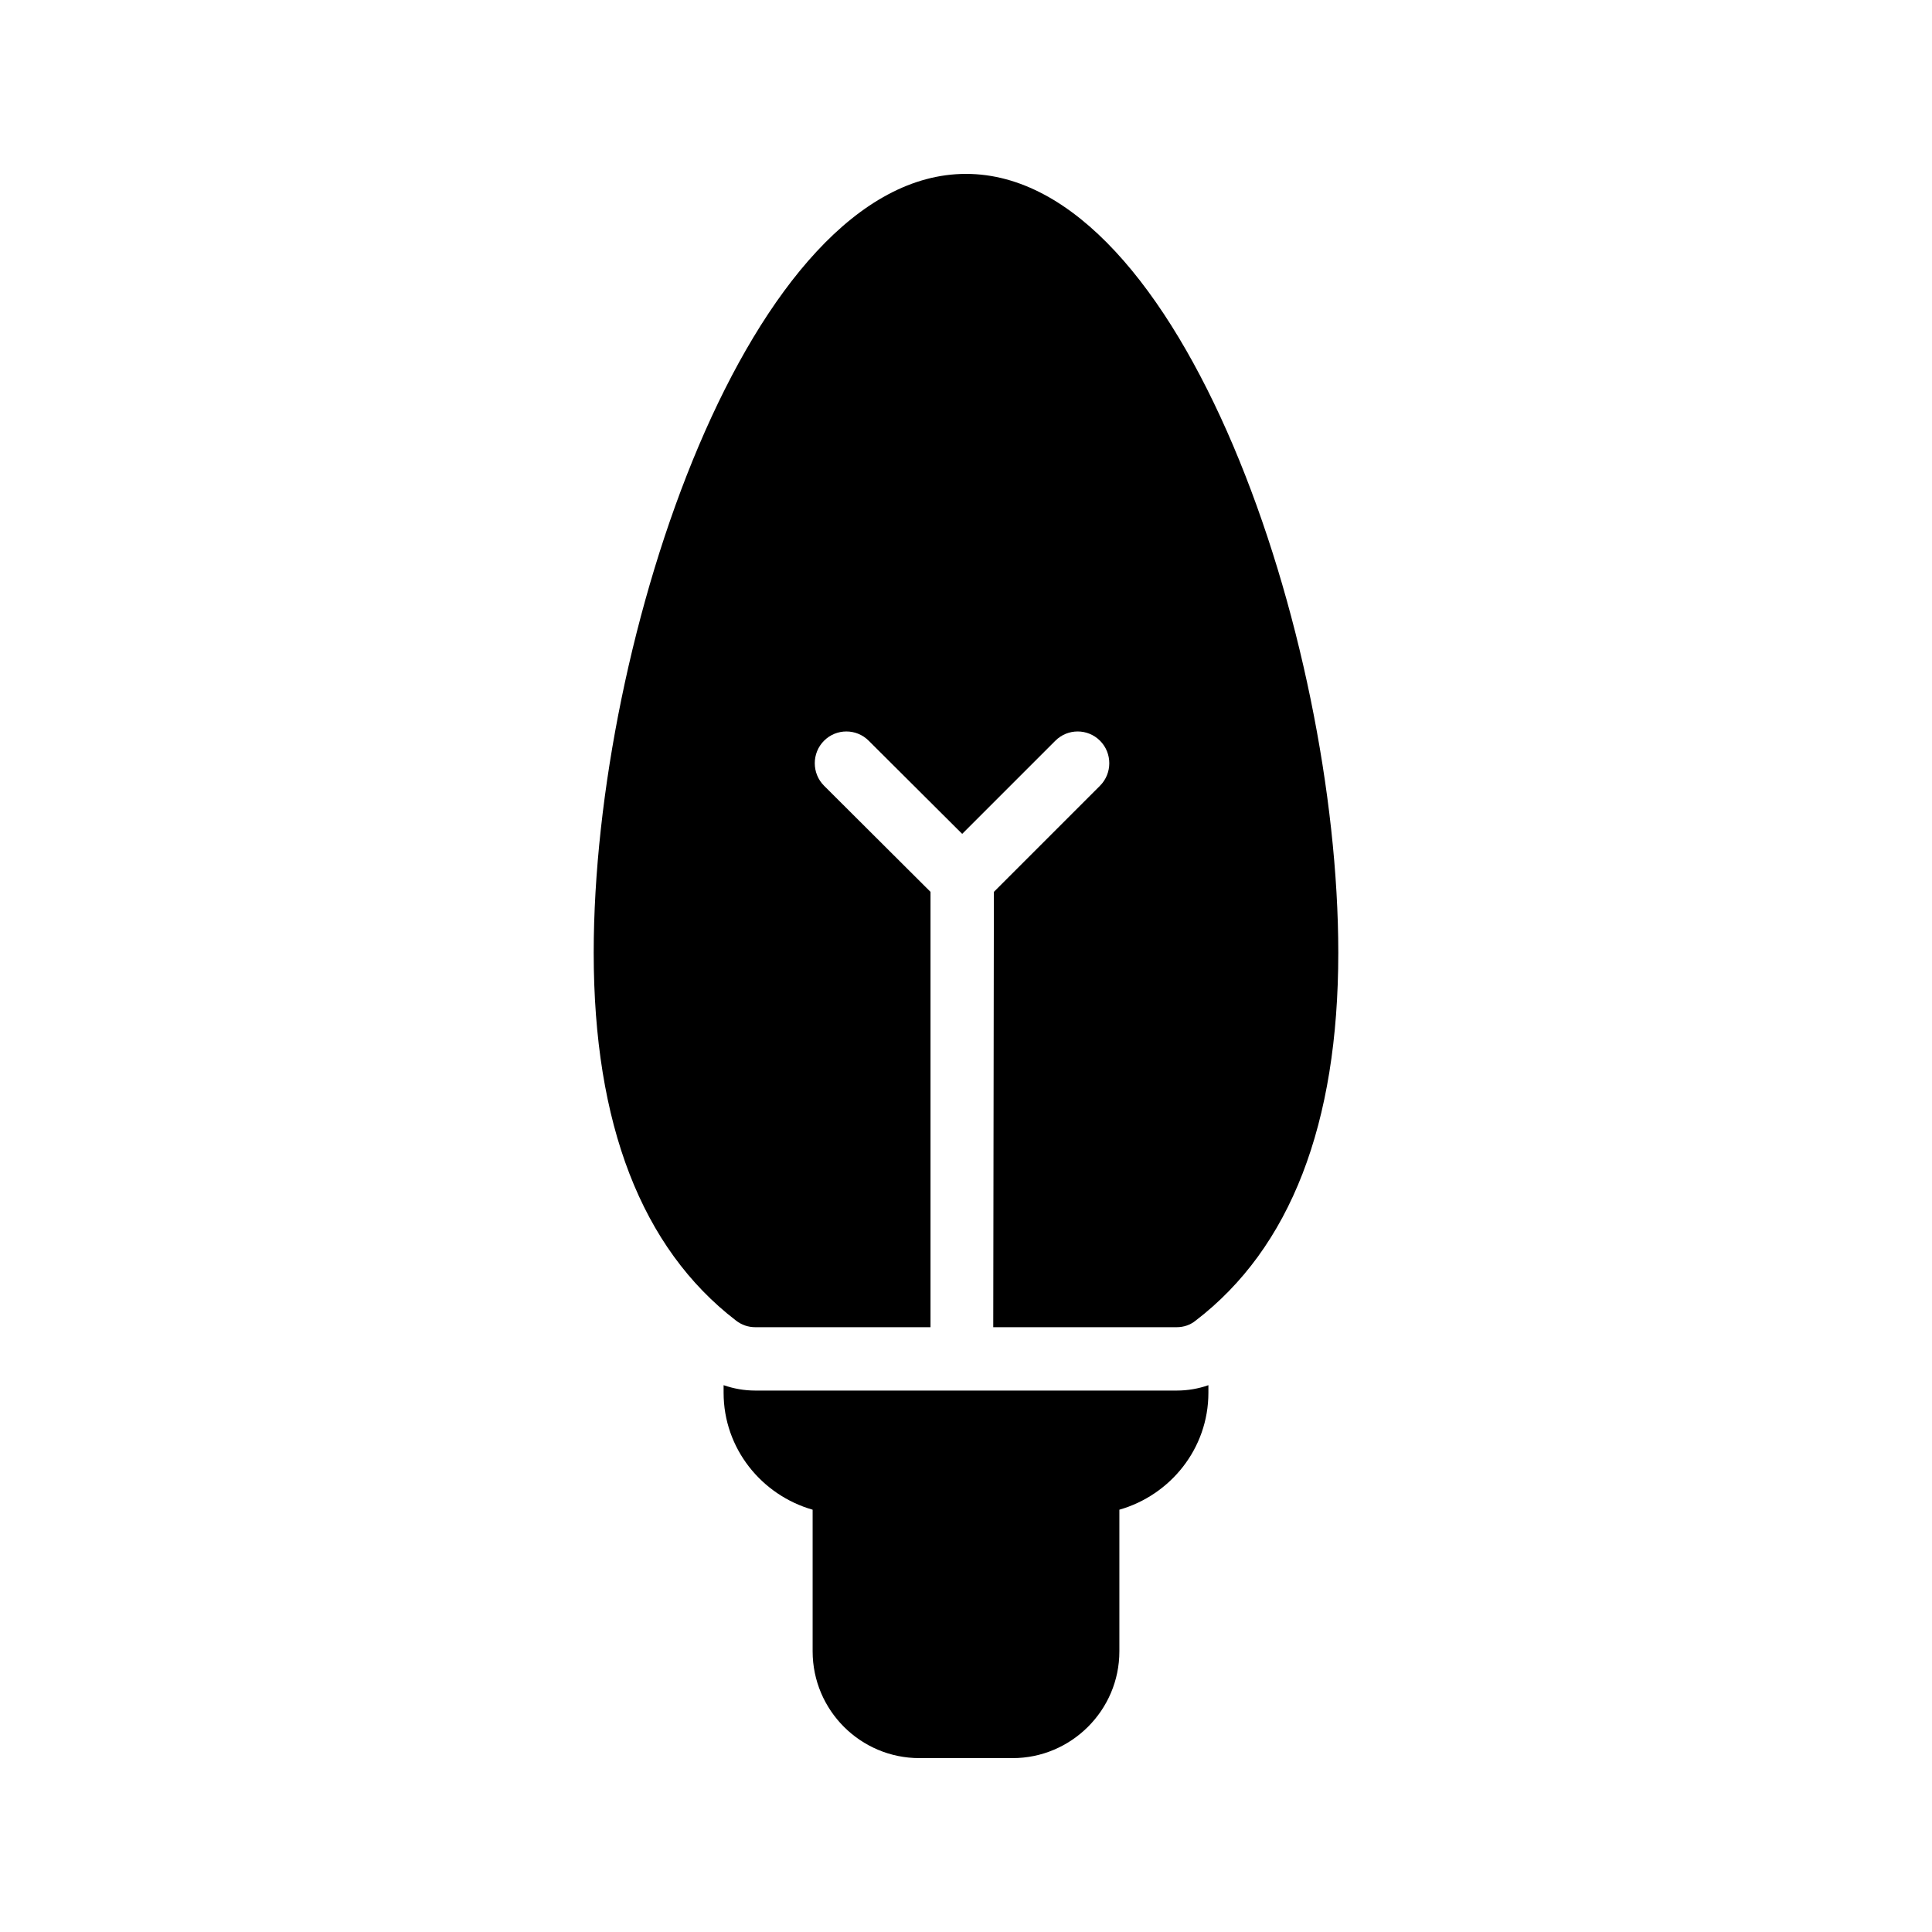
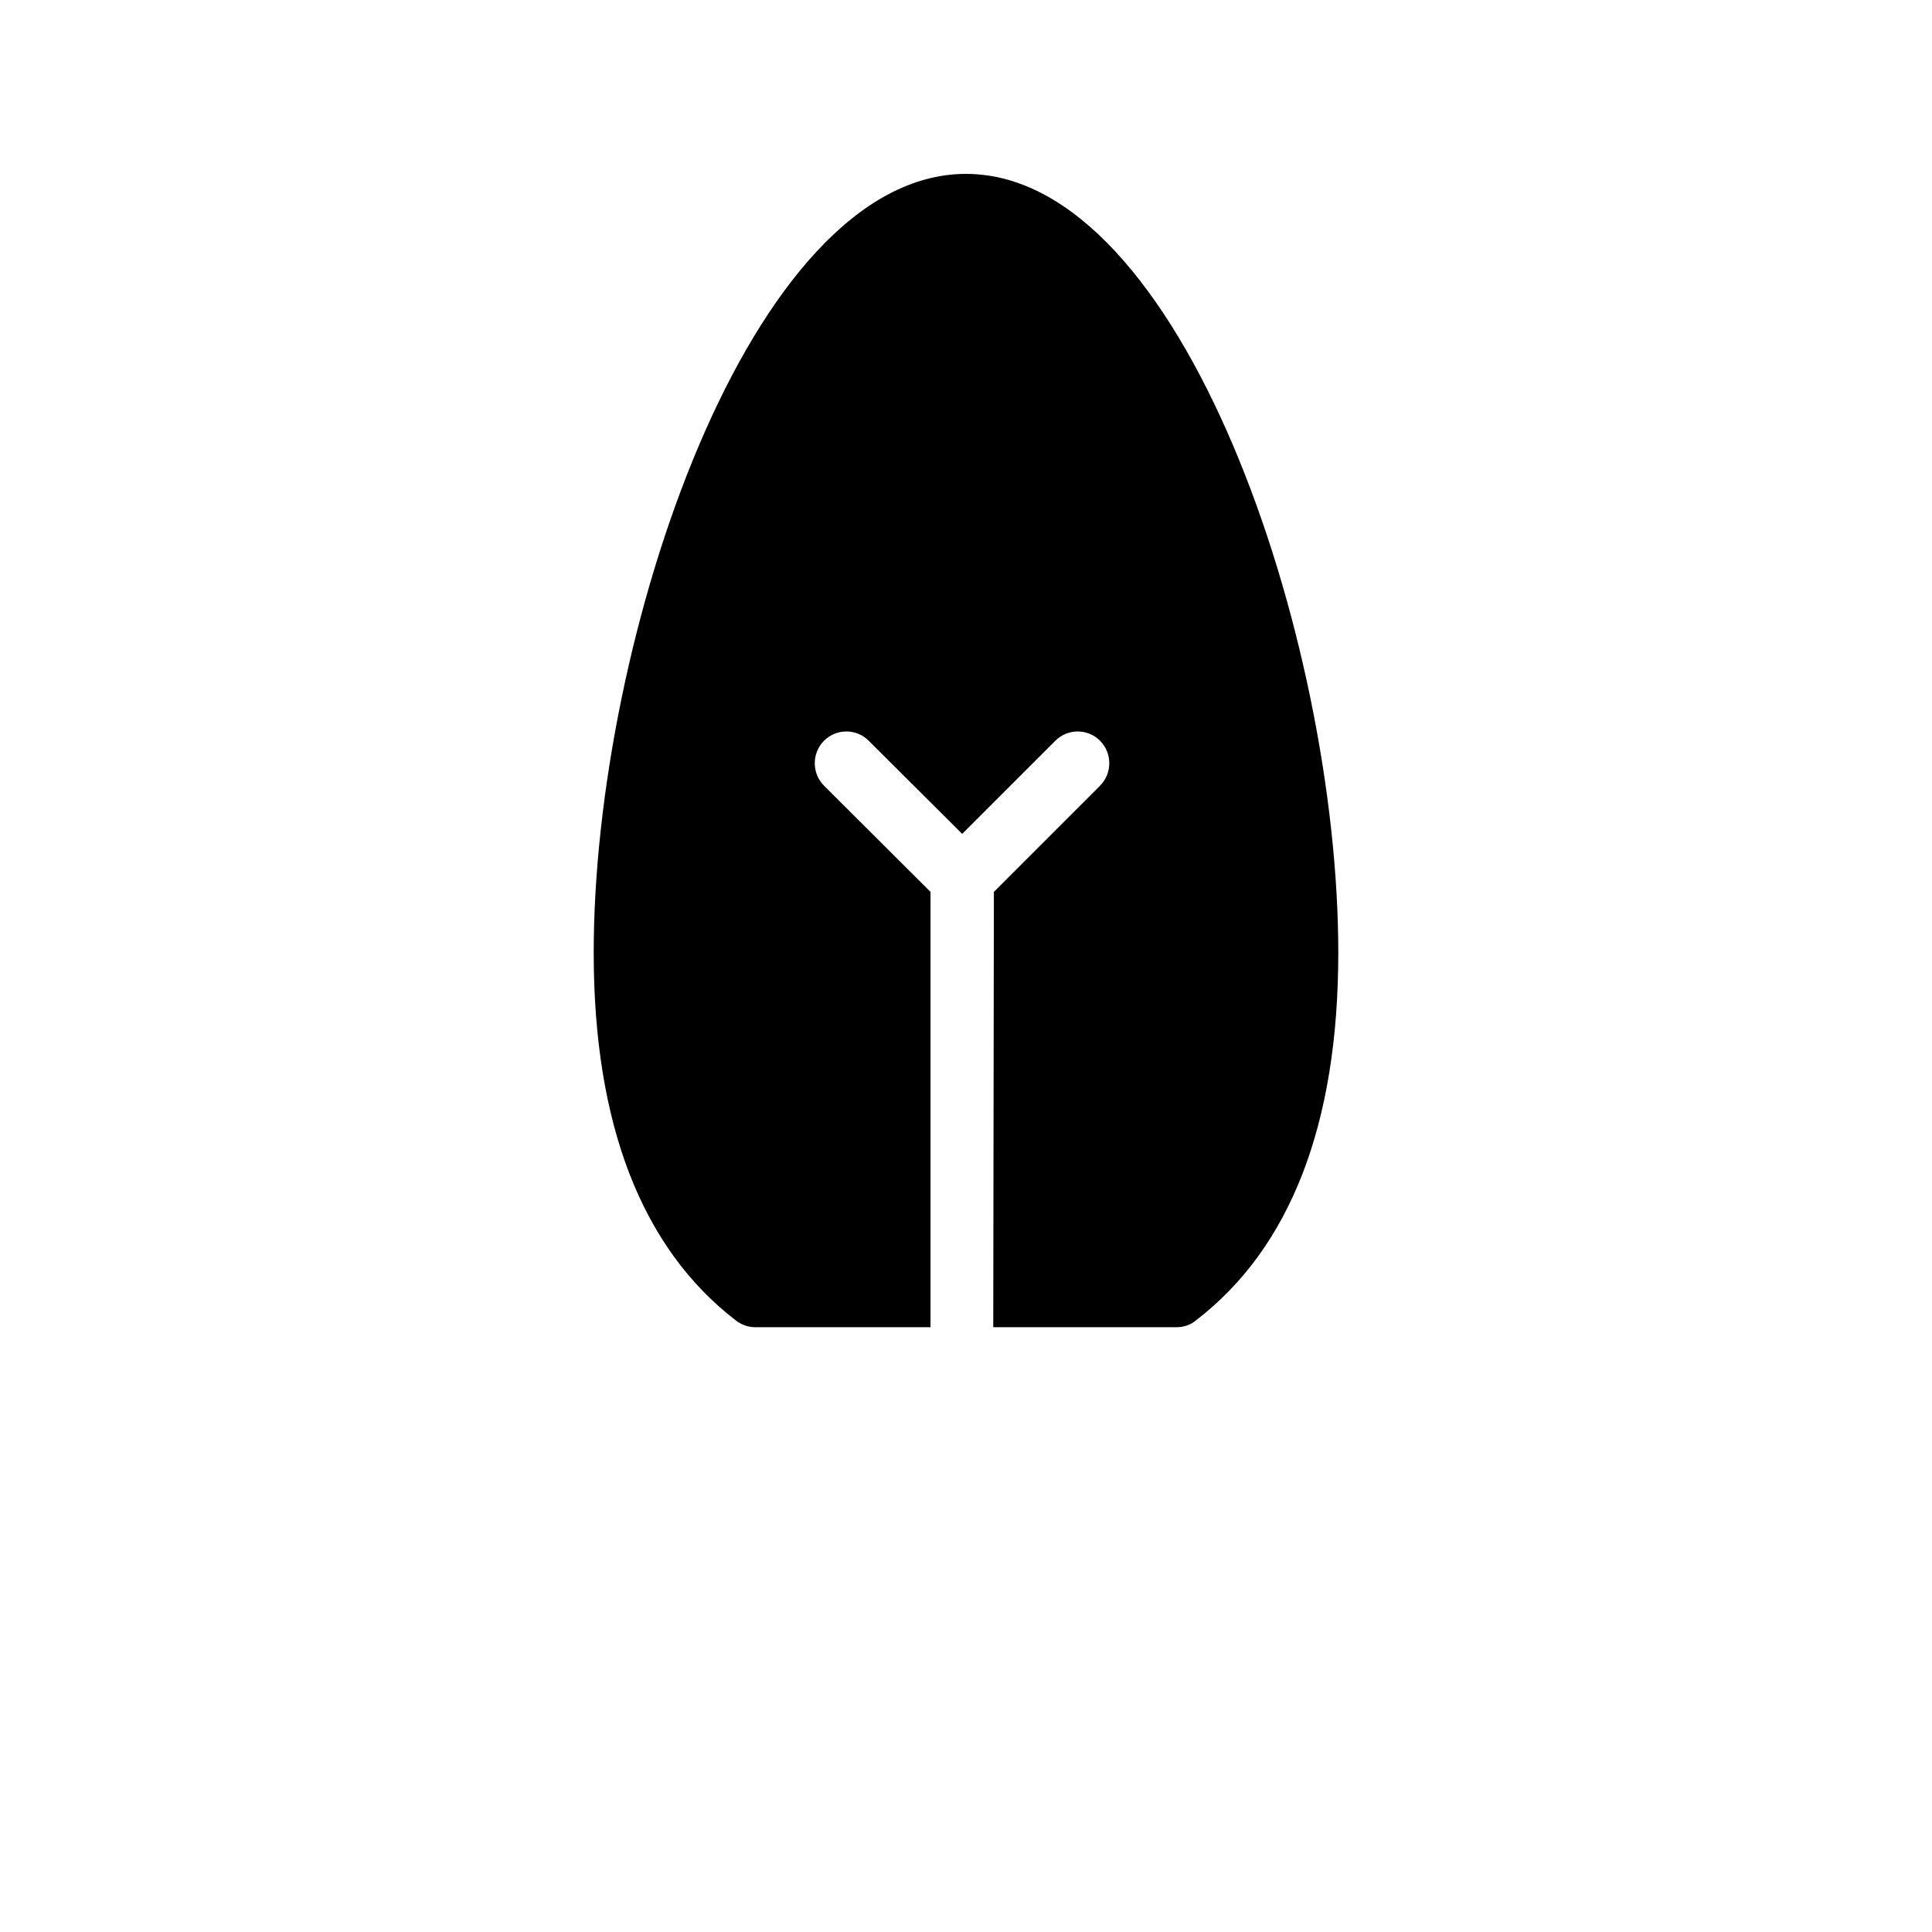
<svg xmlns="http://www.w3.org/2000/svg" fill="#000000" width="800px" height="800px" version="1.1" viewBox="144 144 512 512">
  <g>
-     <path d="m387.66 609.92h24.688c15.535 0 28.297-12.68 28.297-28.297v-37.535c13.52-3.863 23.594-16.207 23.594-30.984v-2.016c-2.602 0.922-5.457 1.426-8.398 1.426h-111.68c-2.938 0-5.711-0.504-8.398-1.426v2.016c0 14.777 10.078 27.121 23.594 30.984v37.535c0.008 15.617 12.684 28.297 28.305 28.297z" />
    <path d="m339.04 493.96c1.512 1.176 3.273 1.762 5.121 1.762h46.434v-115.37l-28.215-28.129c-3.273-3.273-3.273-8.648 0-11.922 3.273-3.273 8.566-3.273 11.84 0l24.77 24.688 24.688-24.688c3.273-3.273 8.566-3.273 11.84 0 3.273 3.273 3.273 8.648 0 11.922l-28.129 28.129-0.168 115.37h48.617c1.848 0 3.609-0.586 5.039-1.762 25.105-19.23 37.785-52.059 37.785-97.488 0-83.129-41.395-206.39-98.66-206.39-57.27 0-98.664 123.27-98.664 206.39 0 45.426 12.68 78.258 37.703 97.488z" />
  </g>
</svg>